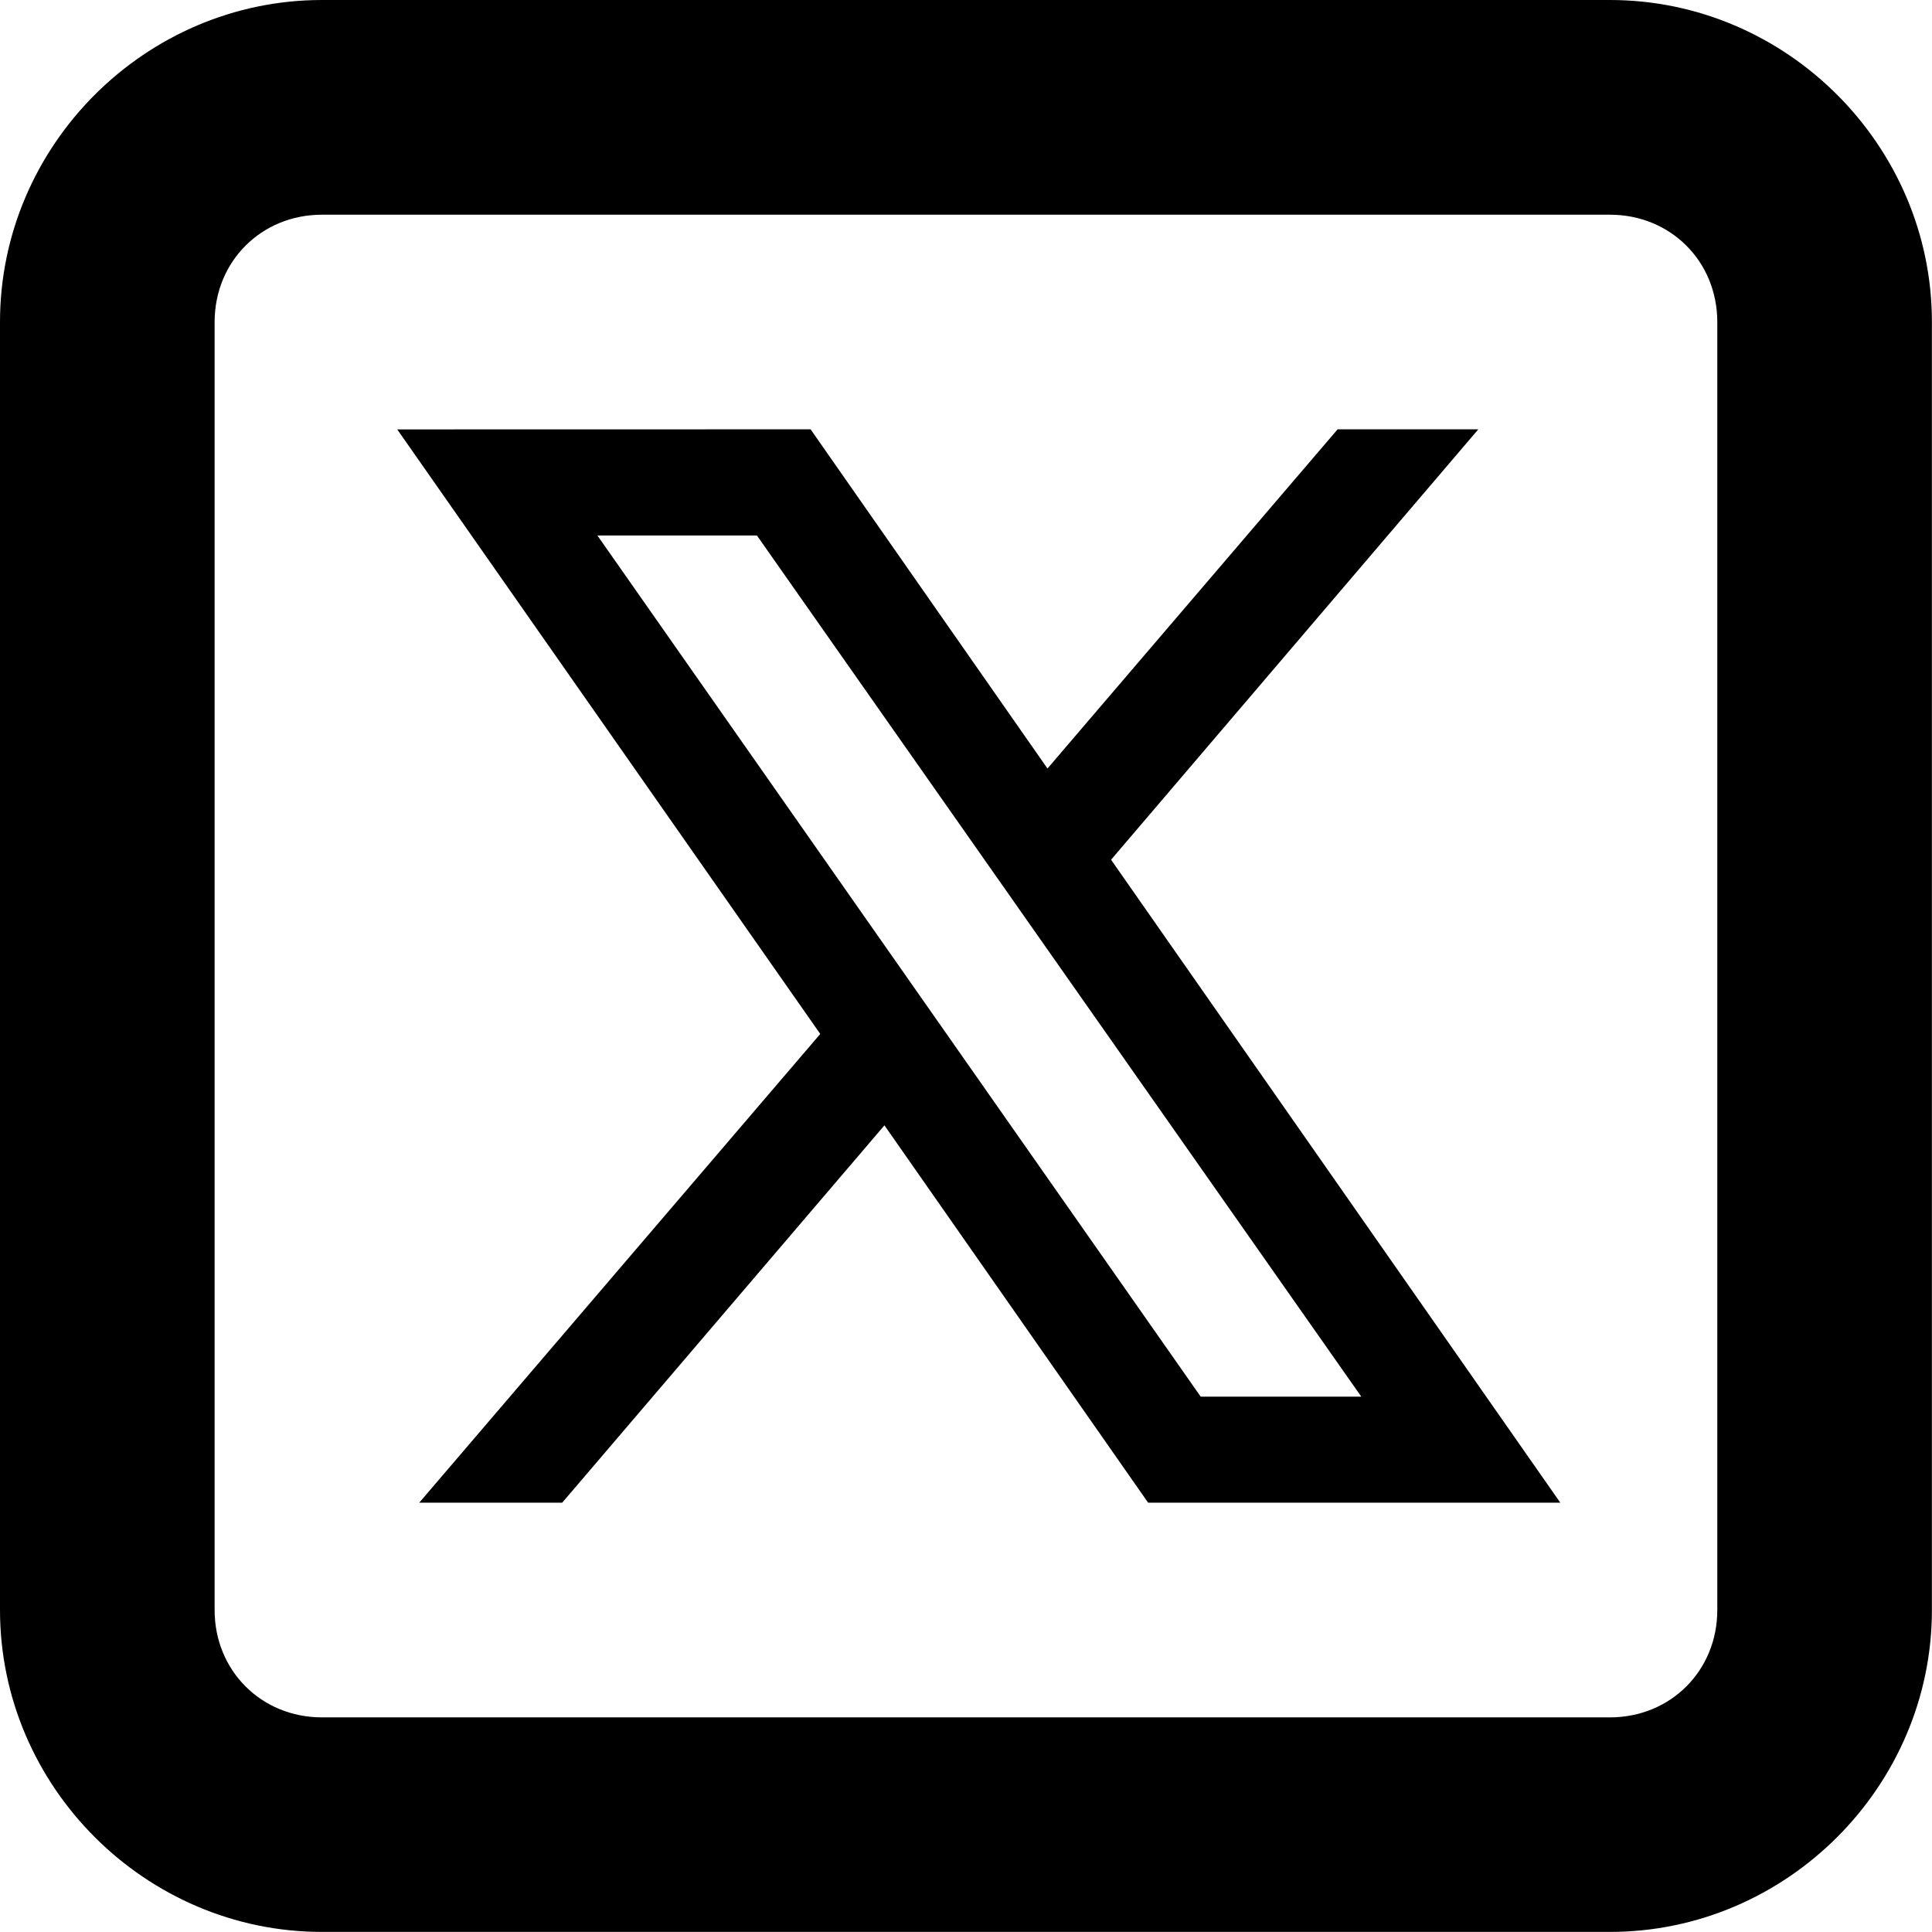
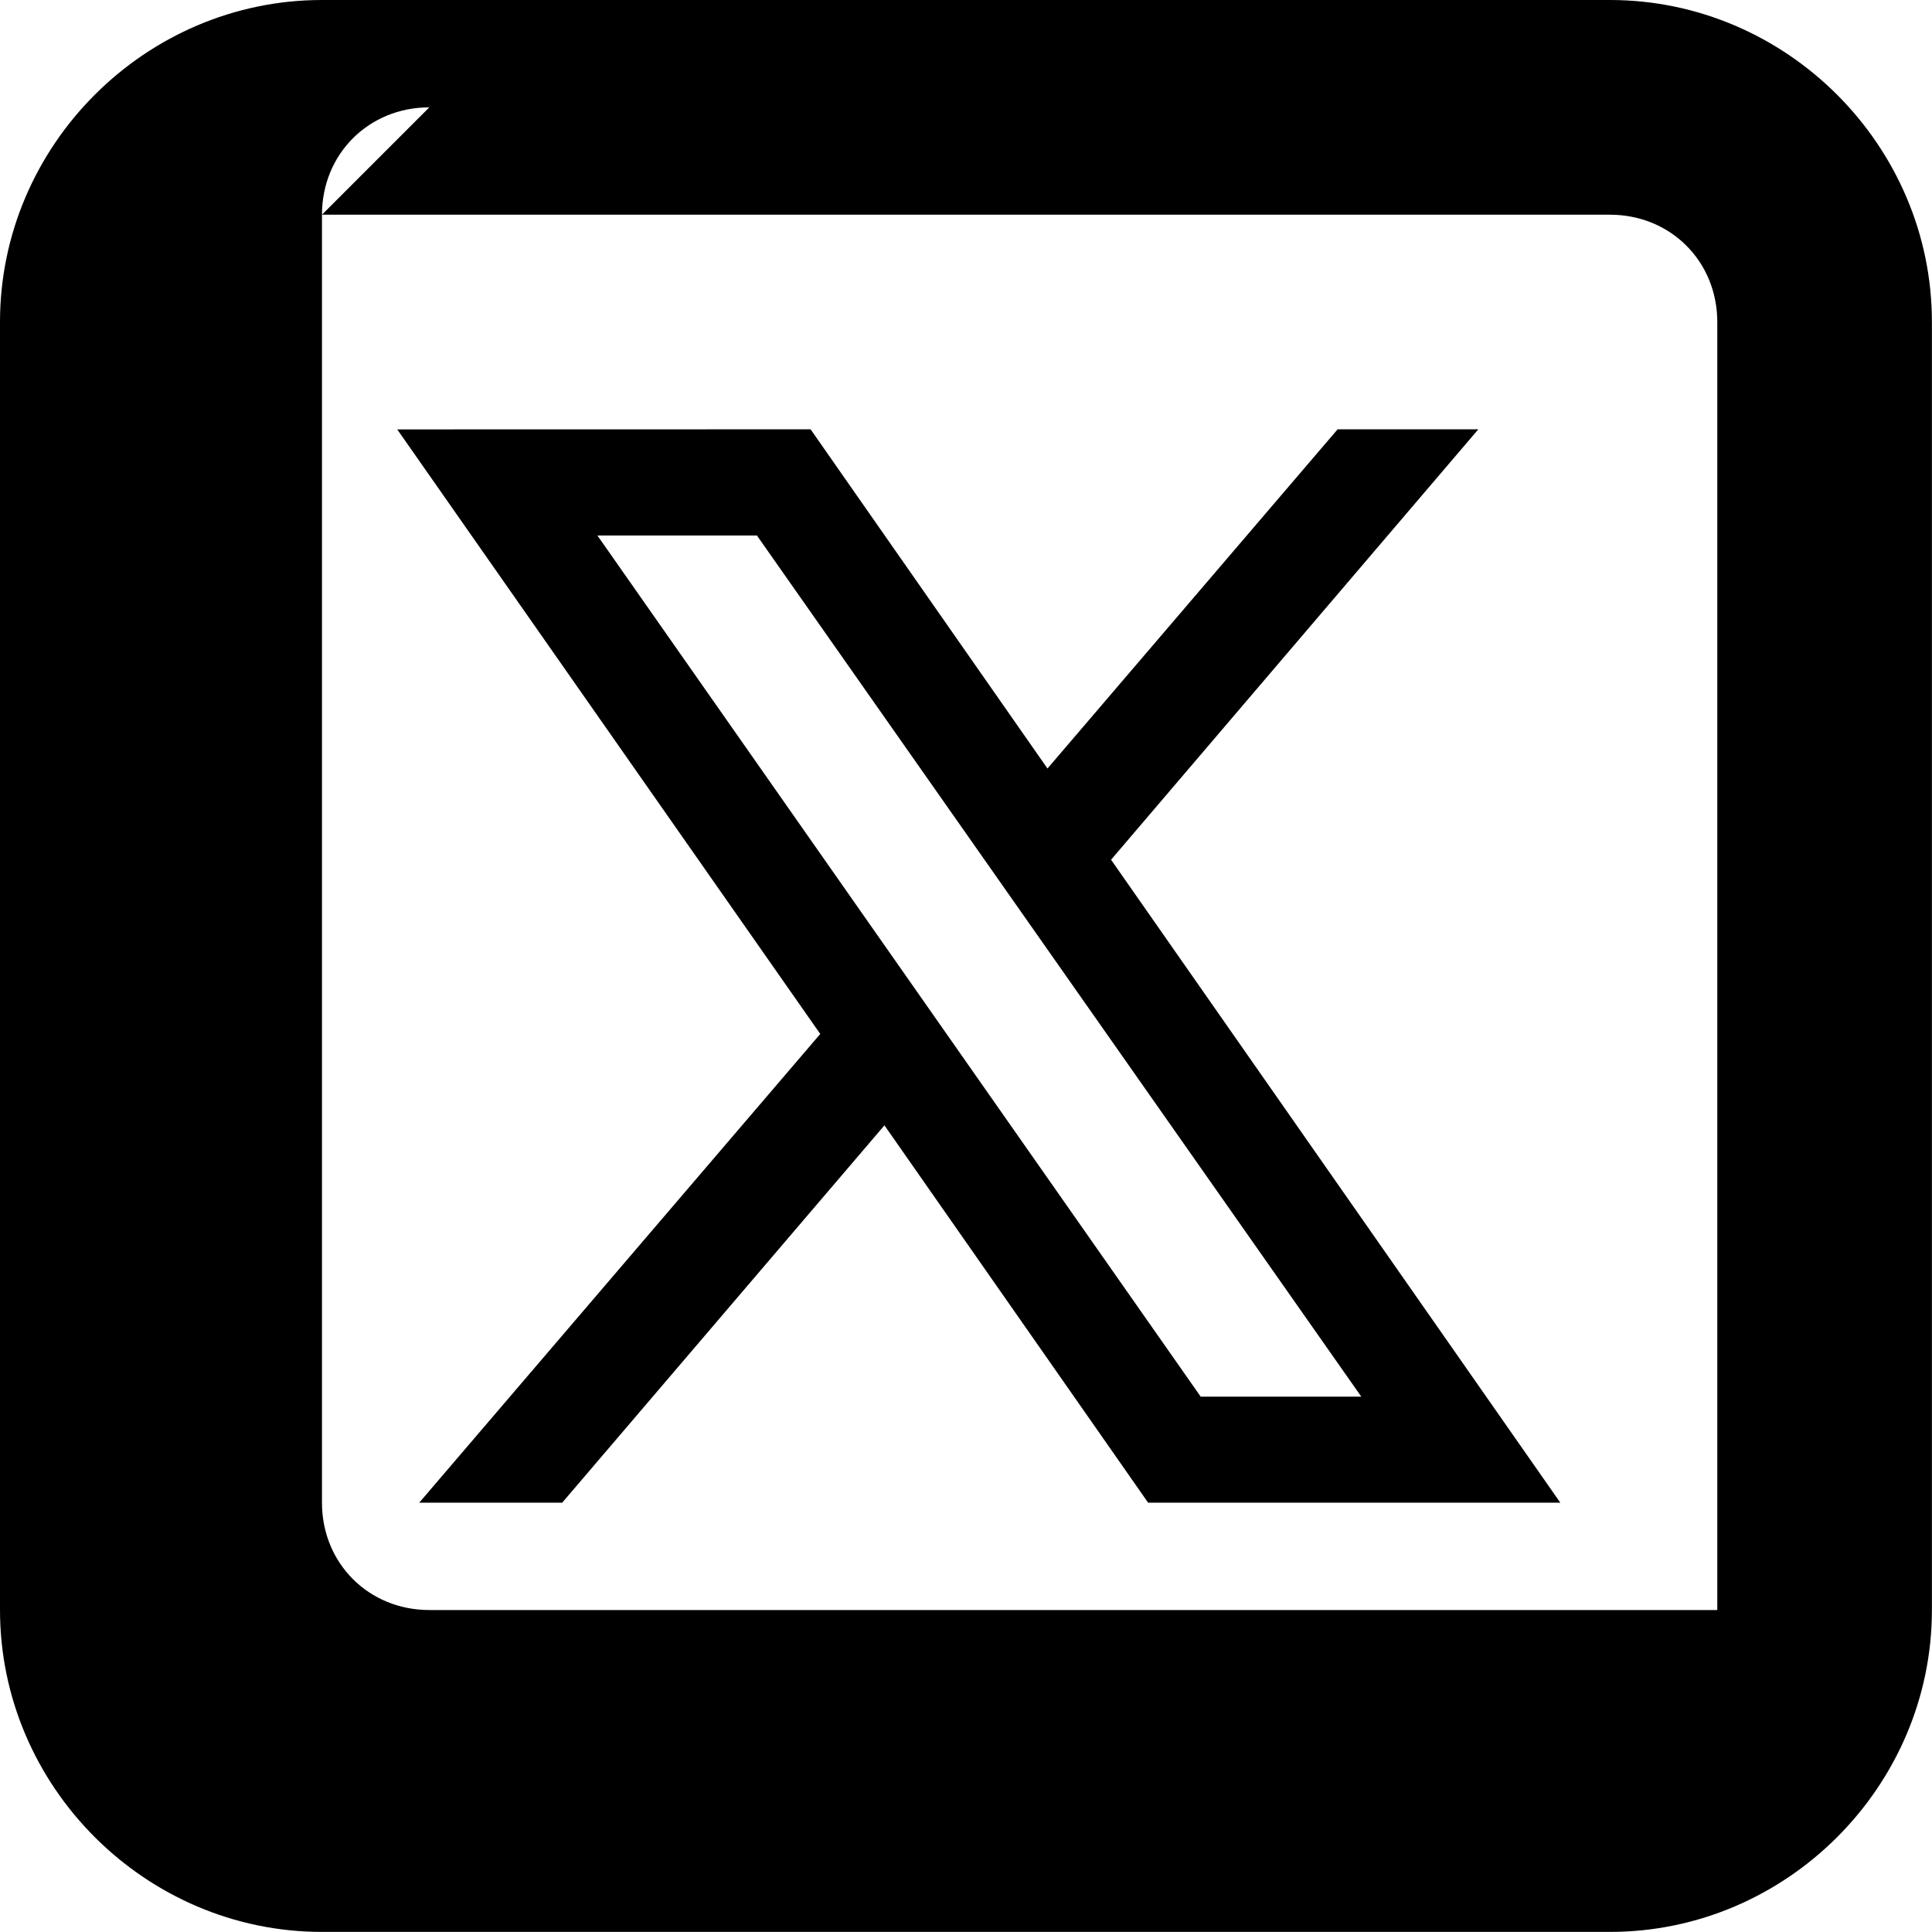
<svg xmlns="http://www.w3.org/2000/svg" fill="none" height="23" viewBox="0 0 23 23" width="23">
-   <path d="m3.833 0c-2.102 0-3.833 1.731-3.833 3.833v15.333c0 2.102 1.731 3.833 3.833 3.833h15.333c2.102 0 3.833-1.731 3.833-3.833v-15.333c0-2.102-1.731-3.833-3.833-3.833zm0 2.556h15.333c.722 0 1.278.556 1.278 1.278v15.333c0 .722-.556 1.278-1.278 1.278h-15.333c-.722 0-1.278-.556-1.278-1.278v-15.333c0-.722.556-1.278 1.278-1.278zm.896 2.556 5.036 7.197-4.774 5.58h1.702l3.836-4.492 3.139 4.492h4.907l-5.348-7.654 4.372-5.124h-1.675l-3.454 4.038-2.82-4.038zm2.383 1.263h1.899l7.195 10.252h-1.912z" fill="#000" />
+   <path d="m3.833 0c-2.102 0-3.833 1.731-3.833 3.833v15.333c0 2.102 1.731 3.833 3.833 3.833h15.333c2.102 0 3.833-1.731 3.833-3.833v-15.333c0-2.102-1.731-3.833-3.833-3.833zm0 2.556h15.333c.722 0 1.278.556 1.278 1.278v15.333h-15.333c-.722 0-1.278-.556-1.278-1.278v-15.333c0-.722.556-1.278 1.278-1.278zm.896 2.556 5.036 7.197-4.774 5.58h1.702l3.836-4.492 3.139 4.492h4.907l-5.348-7.654 4.372-5.124h-1.675l-3.454 4.038-2.82-4.038zm2.383 1.263h1.899l7.195 10.252h-1.912z" fill="#000" />
</svg>